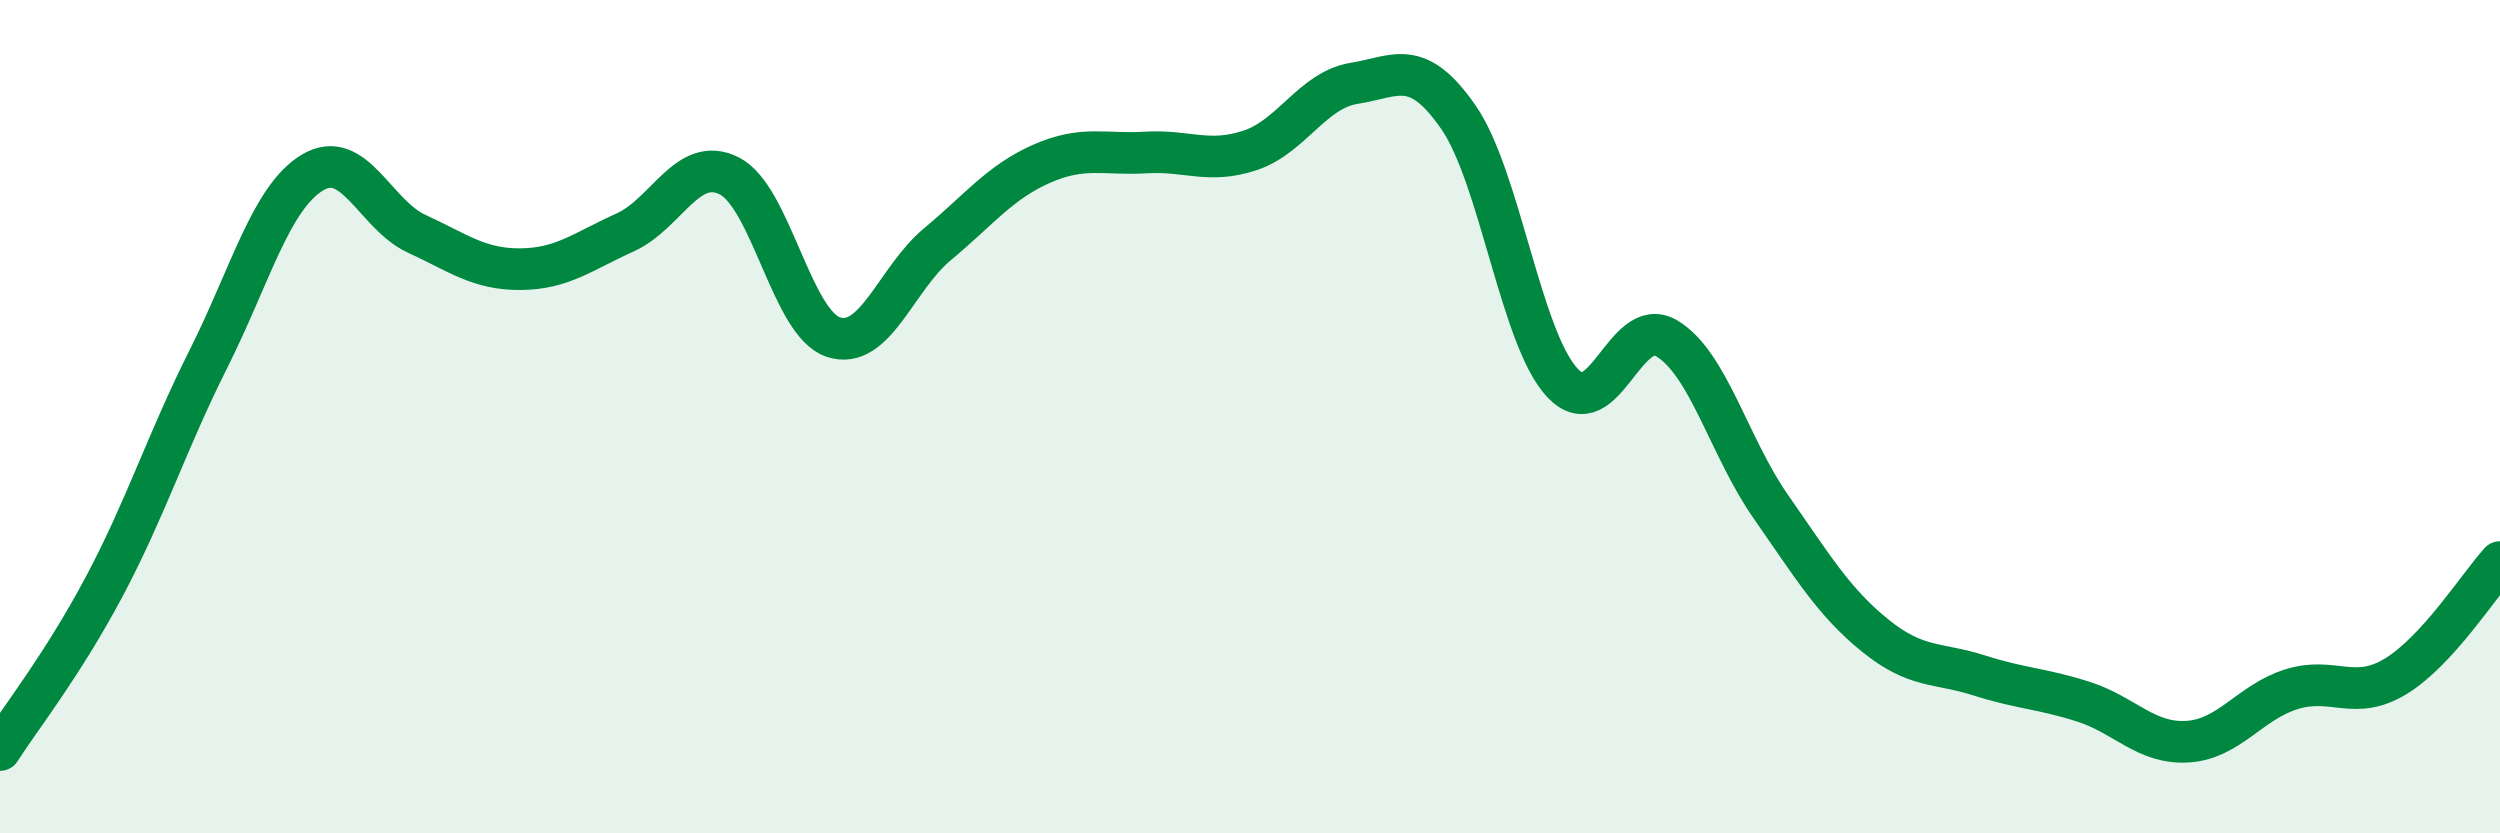
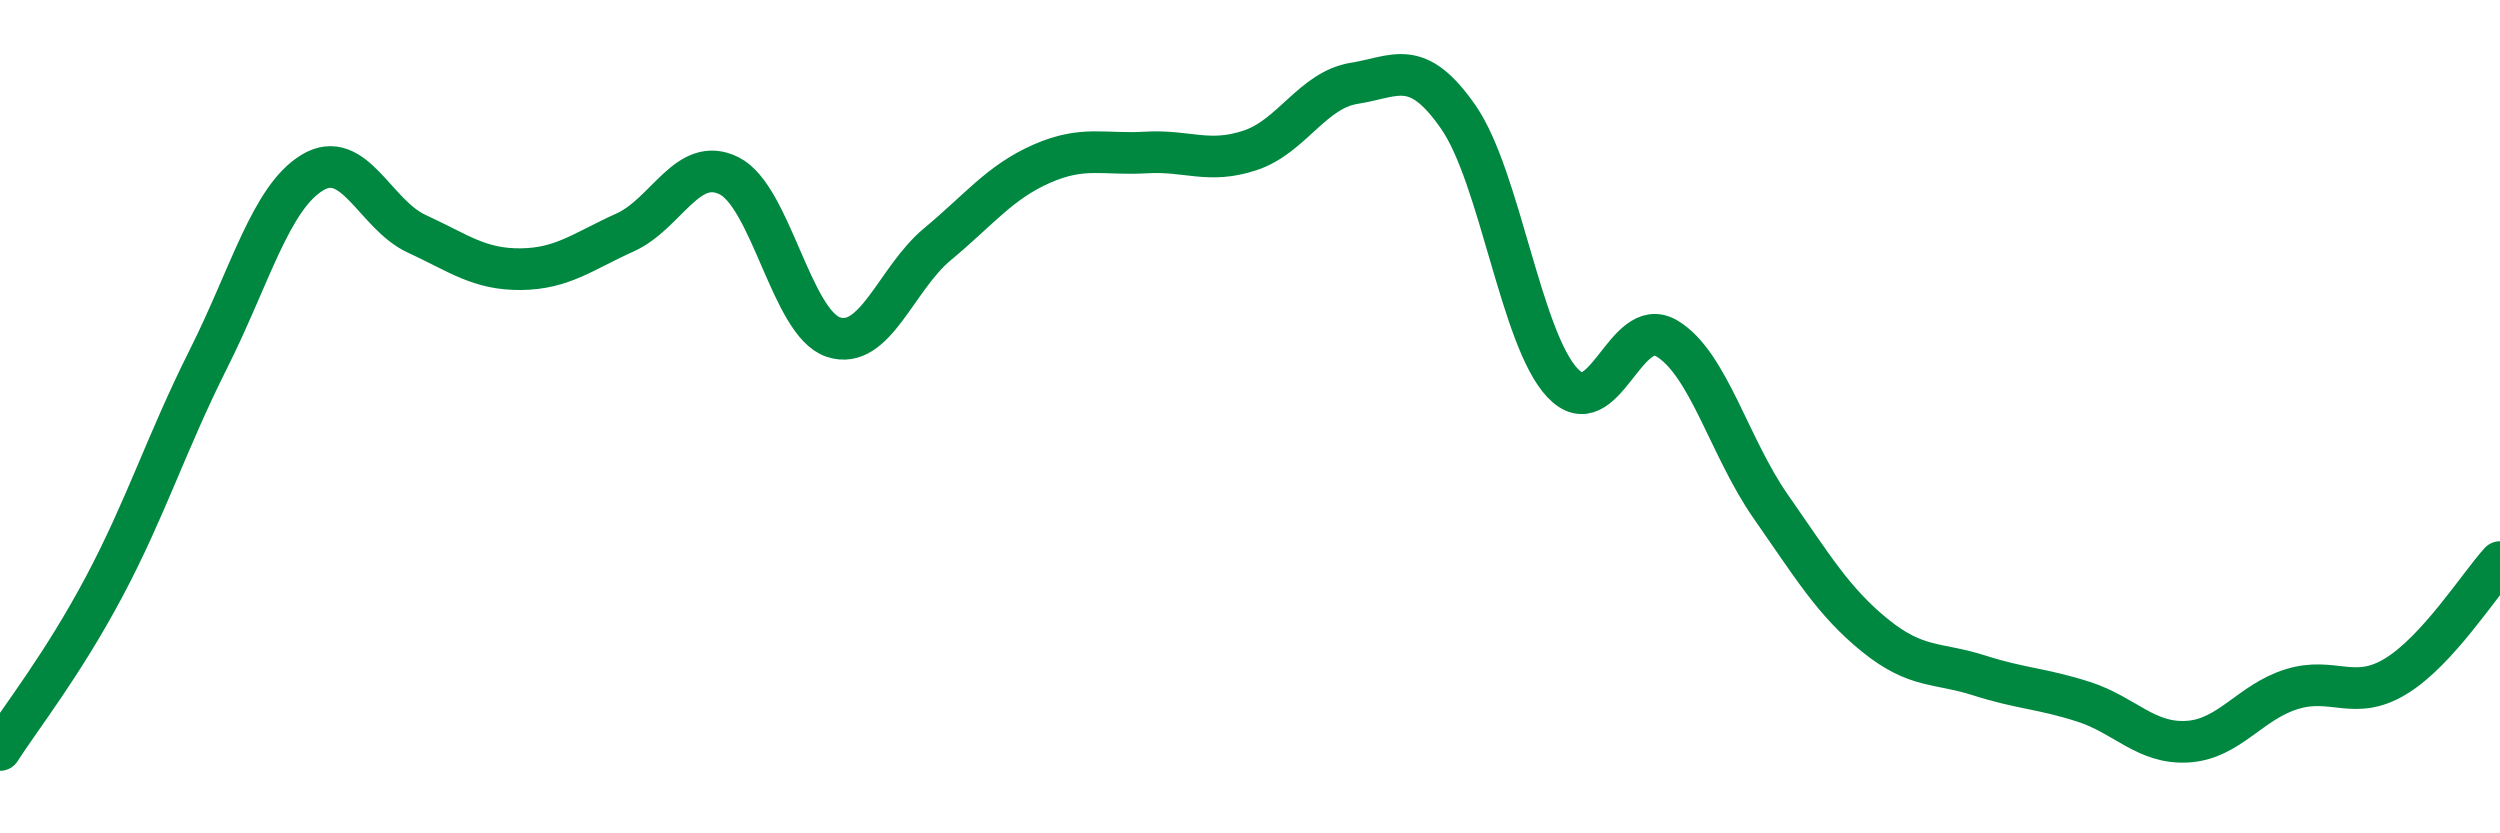
<svg xmlns="http://www.w3.org/2000/svg" width="60" height="20" viewBox="0 0 60 20">
-   <path d="M 0,18 C 0.5,17.22 1.5,15.96 2.5,14.08 C 3.5,12.2 4,10.61 5,8.62 C 6,6.63 6.5,4.74 7.5,4.14 C 8.5,3.54 9,5.15 10,5.61 C 11,6.07 11.5,6.47 12.5,6.46 C 13.5,6.45 14,6.03 15,5.58 C 16,5.13 16.5,3.72 17.5,4.22 C 18.5,4.72 19,7.76 20,8.09 C 21,8.42 21.5,6.69 22.5,5.86 C 23.5,5.03 24,4.37 25,3.93 C 26,3.49 26.5,3.72 27.5,3.66 C 28.5,3.6 29,3.94 30,3.61 C 31,3.28 31.5,2.16 32.5,2 C 33.5,1.84 34,1.37 35,2.81 C 36,4.25 36.5,8.13 37.5,9.19 C 38.5,10.25 39,7.53 40,8.12 C 41,8.71 41.5,10.73 42.5,12.16 C 43.5,13.59 44,14.44 45,15.25 C 46,16.06 46.5,15.89 47.5,16.21 C 48.5,16.53 49,16.52 50,16.84 C 51,17.16 51.5,17.86 52.5,17.8 C 53.5,17.74 54,16.85 55,16.54 C 56,16.23 56.5,16.84 57.5,16.23 C 58.5,15.62 59.5,14.04 60,13.49L60 20L0 20Z" fill="#008740" opacity="0.1" stroke-linecap="round" stroke-linejoin="round" />
  <path d="M 0,18 C 0.5,17.22 1.5,15.96 2.5,14.08 C 3.5,12.2 4,10.61 5,8.62 C 6,6.63 6.5,4.74 7.5,4.14 C 8.5,3.54 9,5.15 10,5.61 C 11,6.07 11.5,6.47 12.5,6.46 C 13.5,6.45 14,6.03 15,5.58 C 16,5.13 16.5,3.72 17.5,4.22 C 18.5,4.72 19,7.76 20,8.09 C 21,8.42 21.5,6.69 22.5,5.86 C 23.5,5.03 24,4.37 25,3.93 C 26,3.49 26.5,3.72 27.5,3.66 C 28.5,3.6 29,3.94 30,3.61 C 31,3.28 31.5,2.16 32.5,2 C 33.5,1.84 34,1.37 35,2.81 C 36,4.25 36.5,8.13 37.5,9.19 C 38.5,10.25 39,7.53 40,8.12 C 41,8.71 41.5,10.73 42.5,12.16 C 43.5,13.59 44,14.44 45,15.25 C 46,16.06 46.5,15.89 47.5,16.21 C 48.5,16.53 49,16.52 50,16.84 C 51,17.16 51.5,17.86 52.5,17.8 C 53.5,17.74 54,16.85 55,16.54 C 56,16.23 56.5,16.84 57.5,16.23 C 58.5,15.62 59.5,14.04 60,13.49" stroke="#008740" stroke-width="1" fill="none" stroke-linecap="round" stroke-linejoin="round" />
</svg>